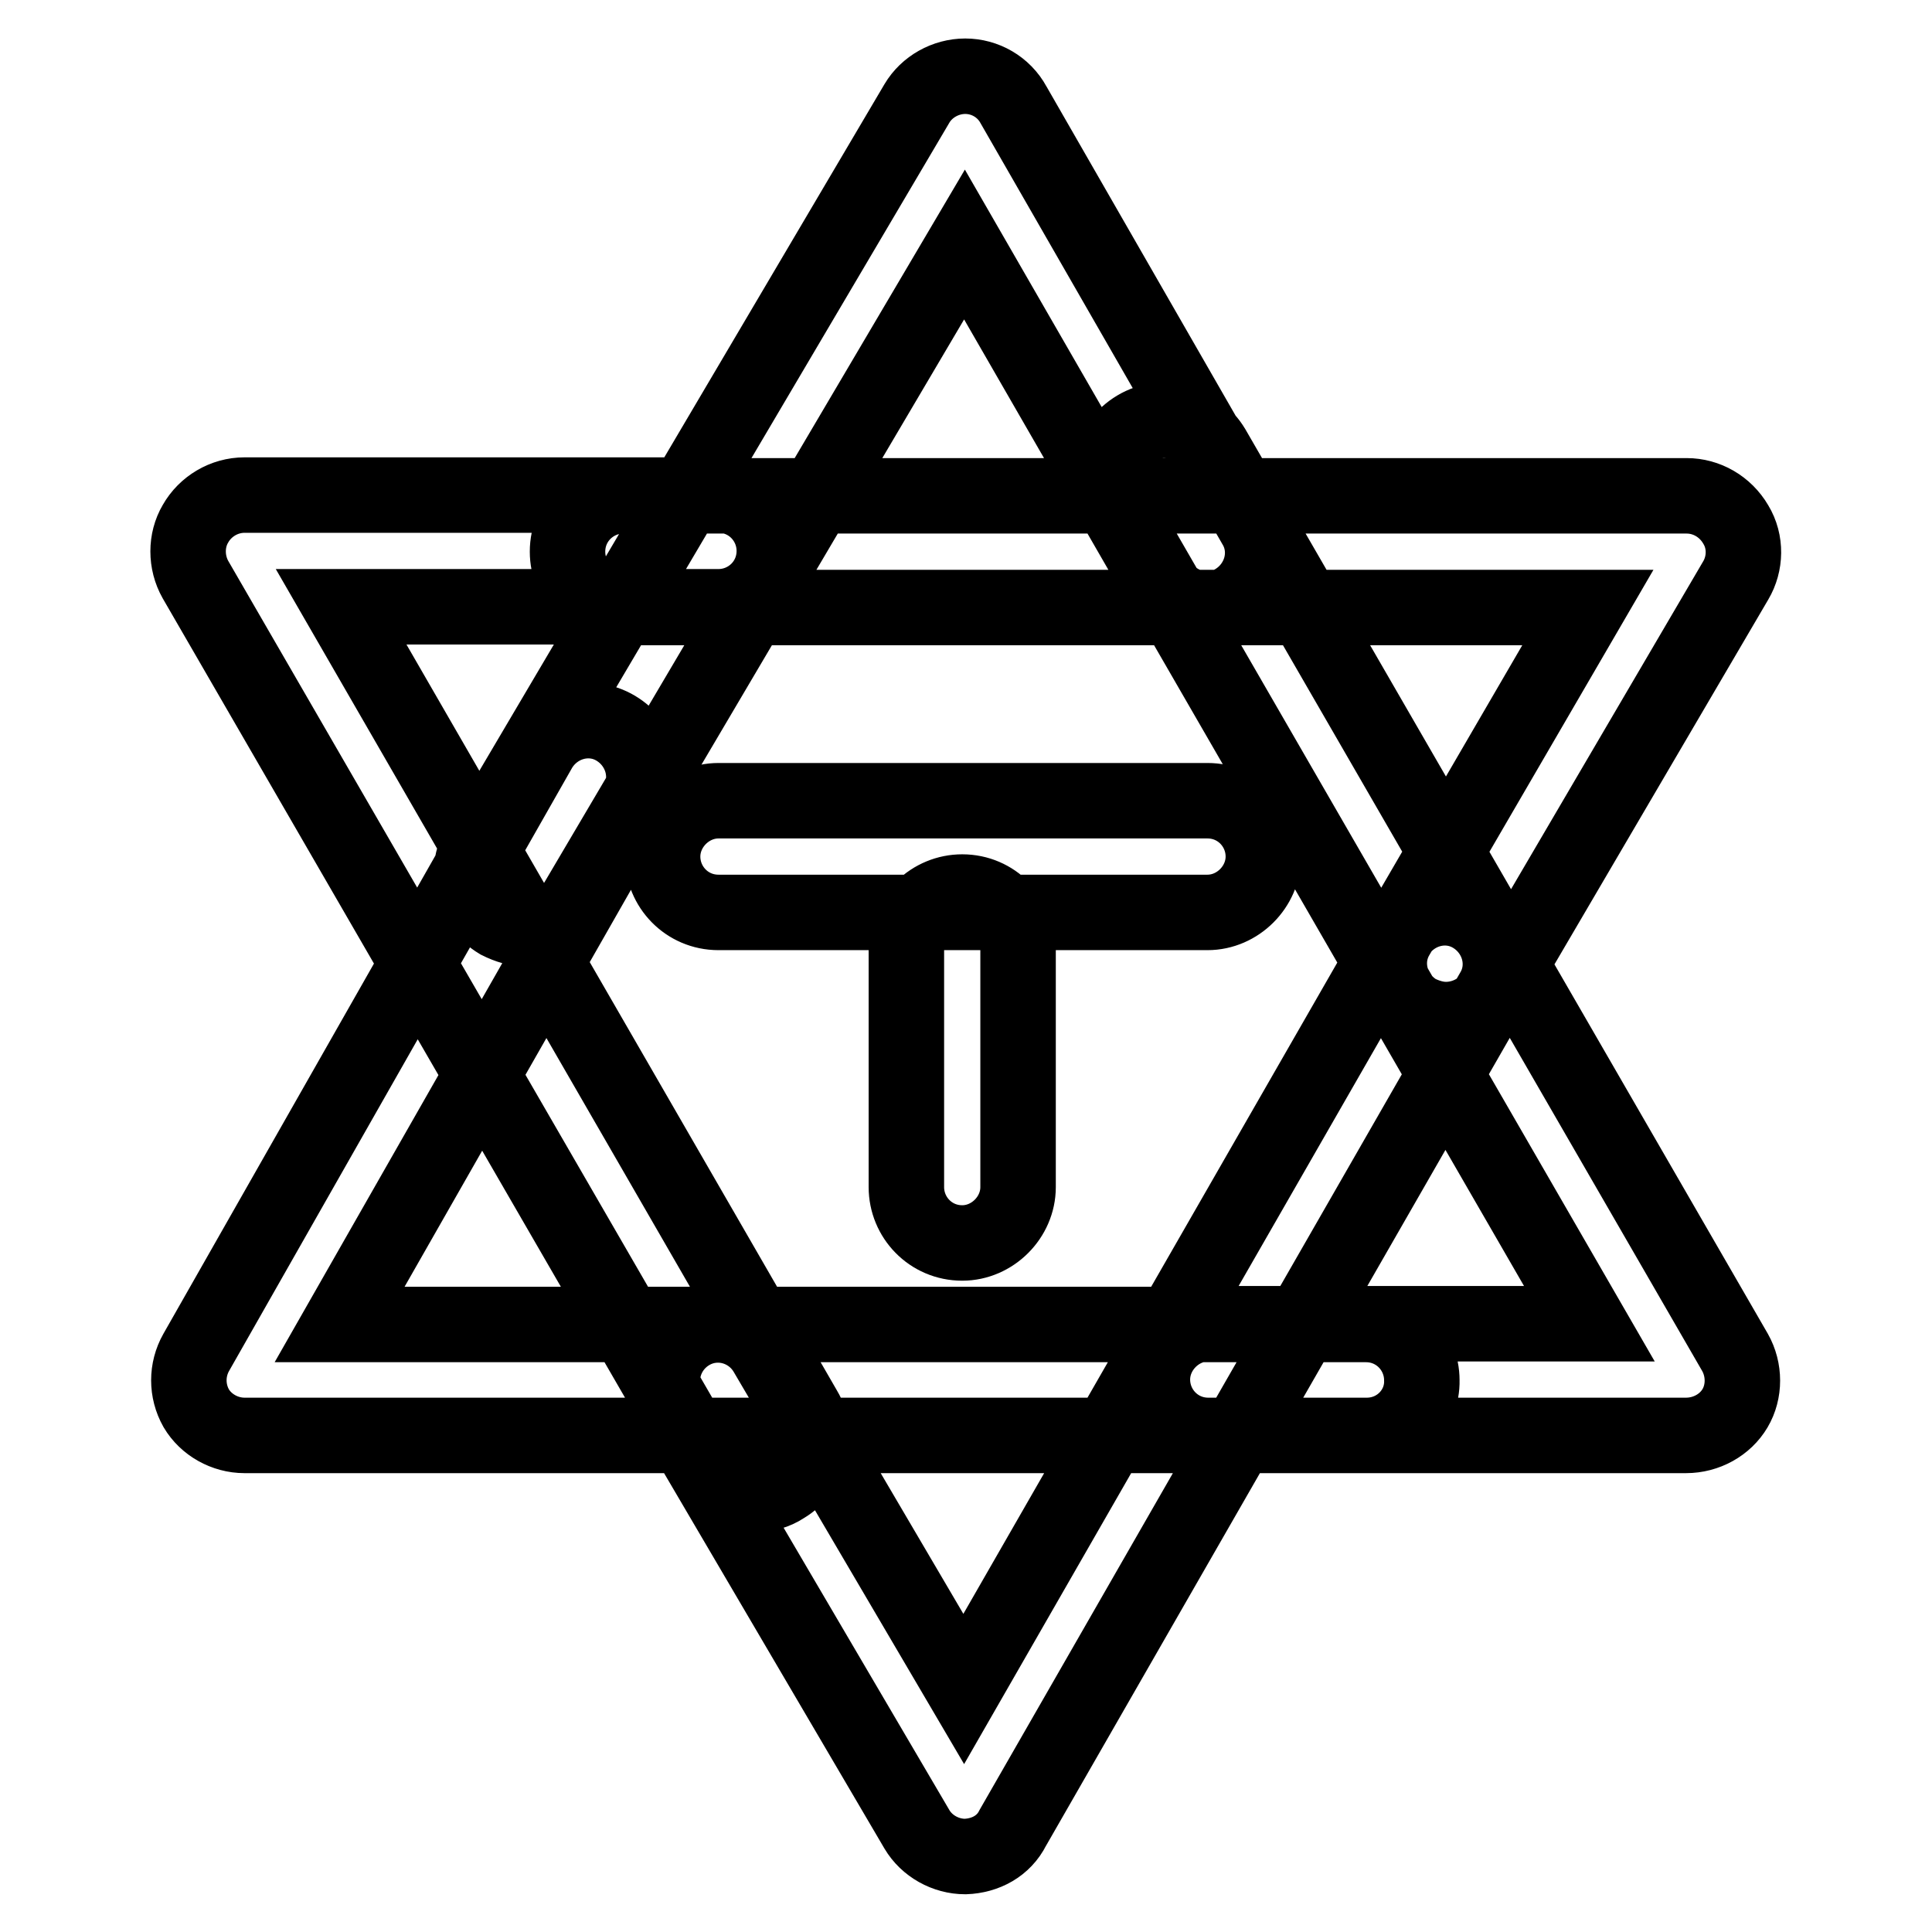
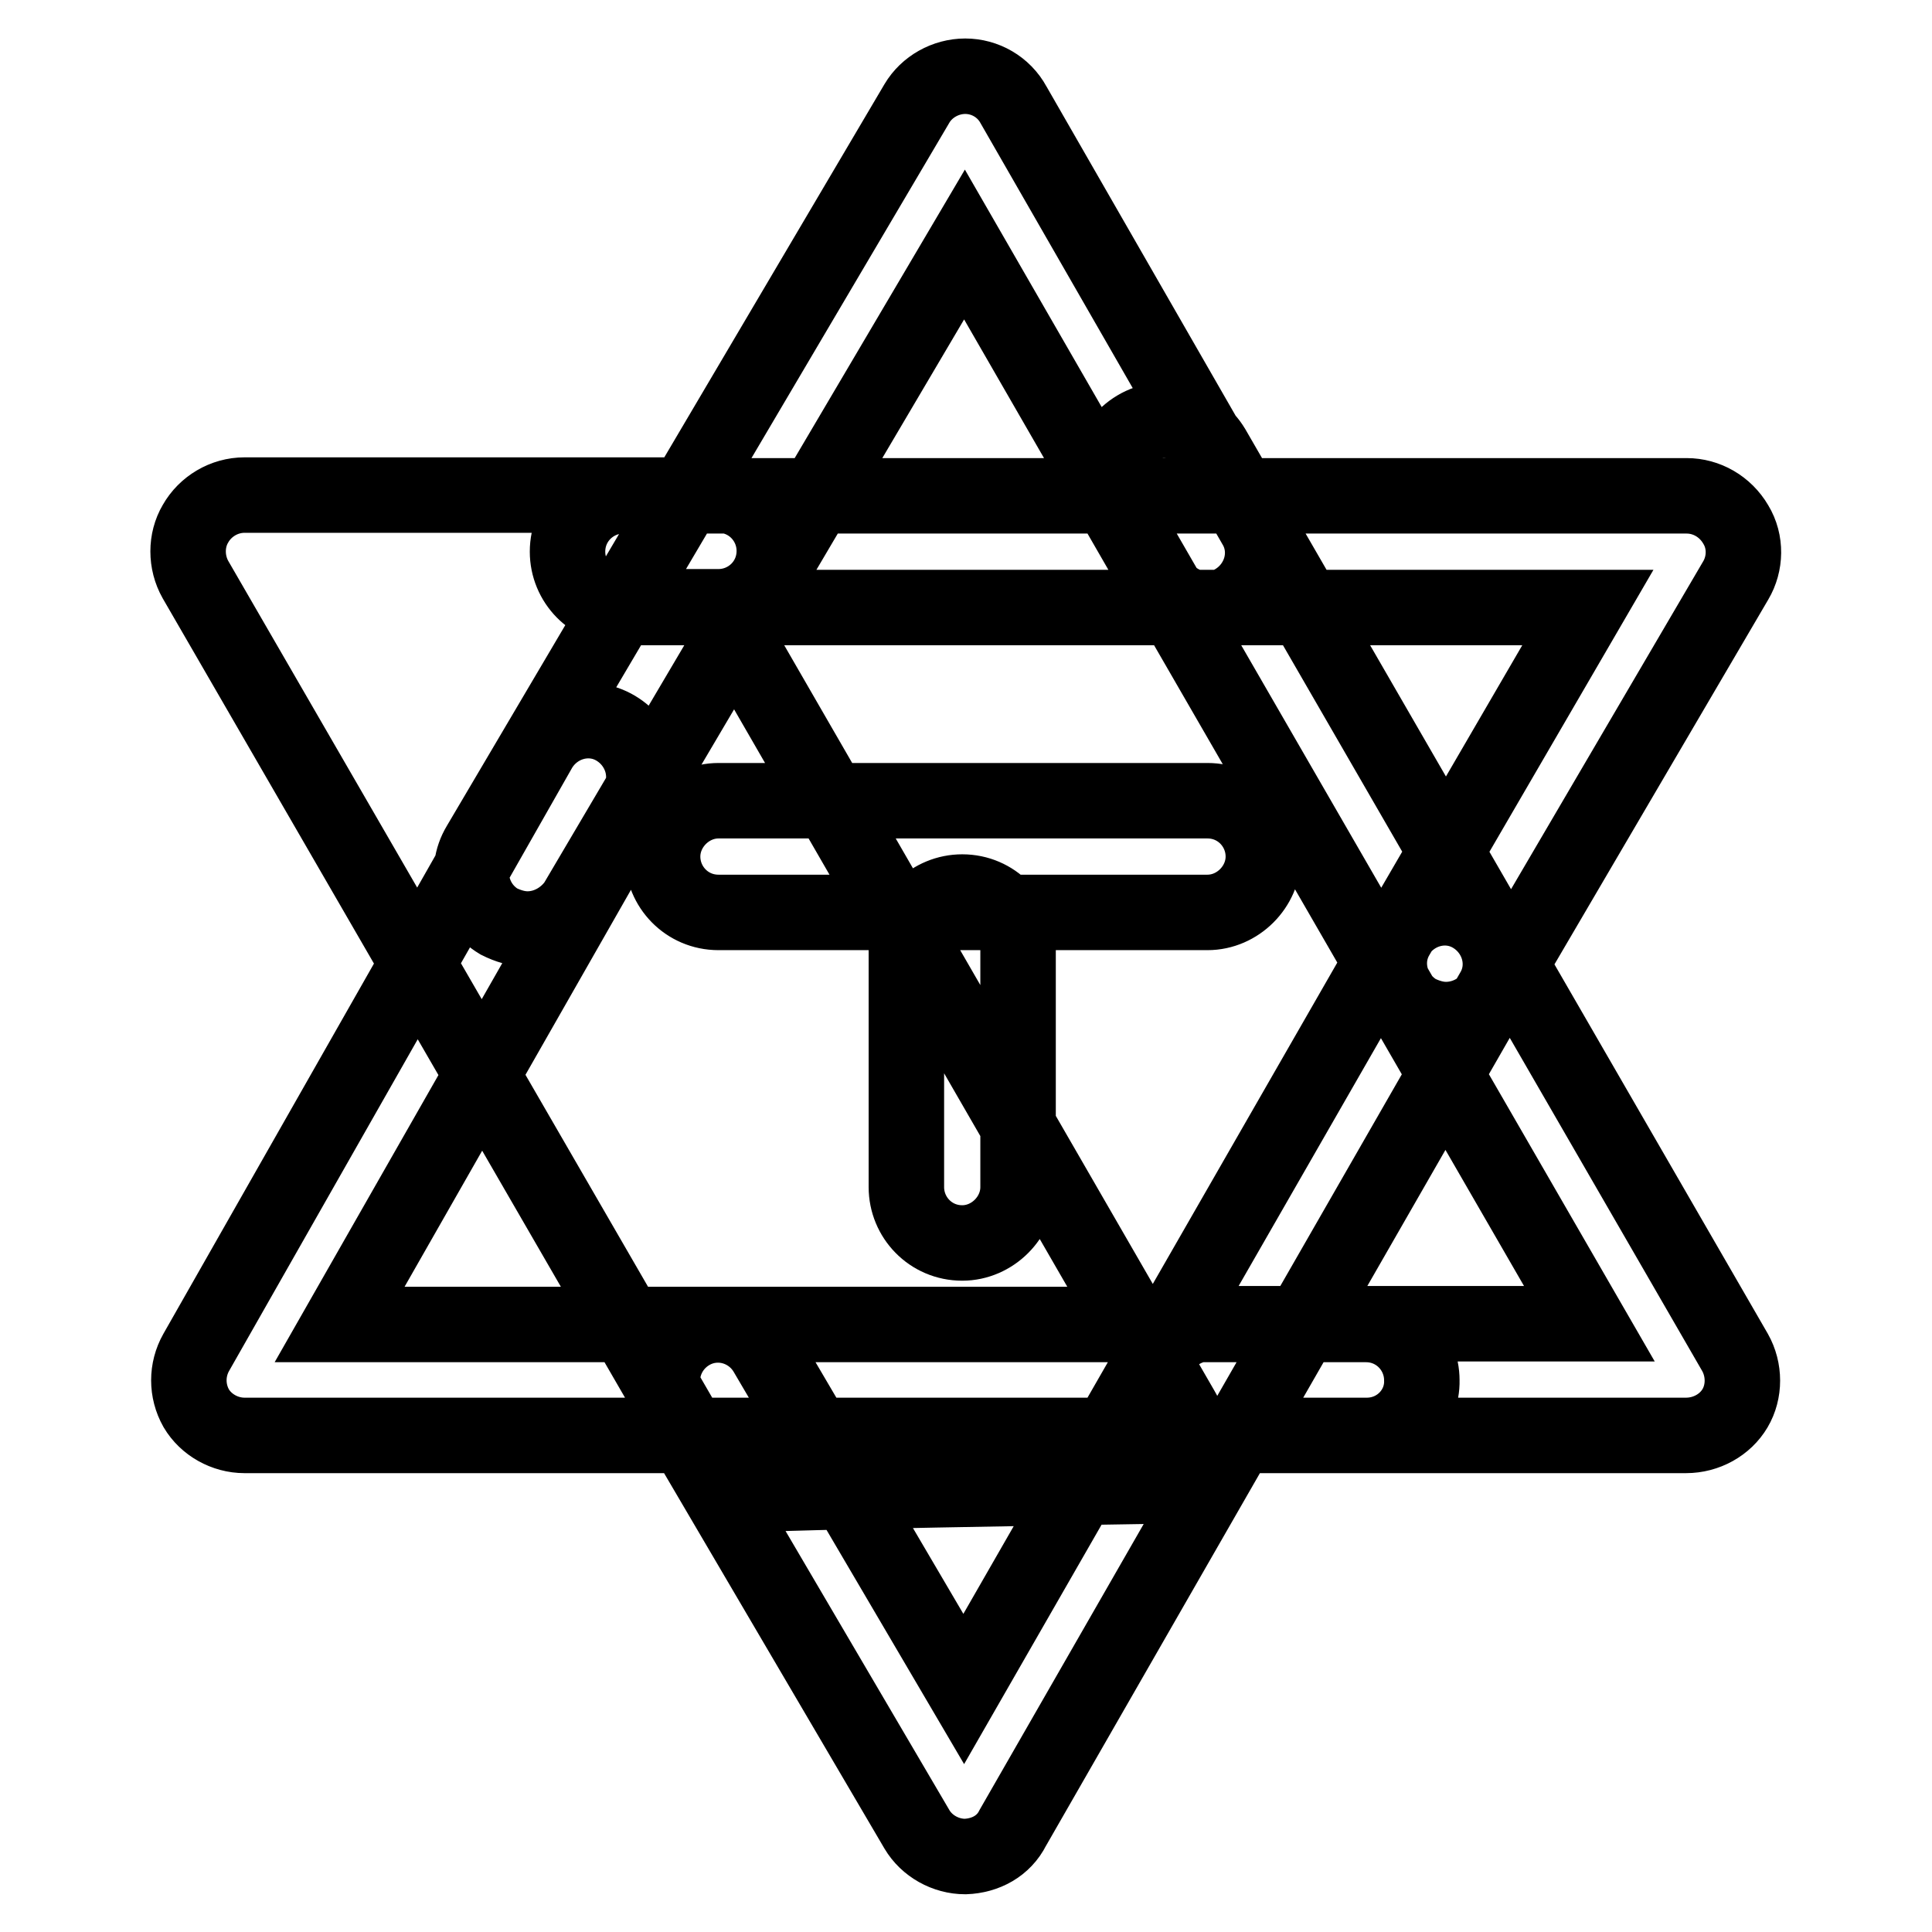
<svg xmlns="http://www.w3.org/2000/svg" version="1.1" x="0px" y="0px" viewBox="0 0 256 256" enable-background="new 0 0 256 256" xml:space="preserve">
  <g>
-     <path stroke-width="10" fill-opacity="0" stroke="#000000" d="M127.5,164.7c-4.2,0-7.4-3.4-7.4-7.4v-31.7c0-4.2,3.4-7.4,7.4-7.4c4.2,0,7.4,3.4,7.4,7.4v31.7 C134.9,161.3,131.5,164.7,127.5,164.7z M160,120.9H95.2c-4.2,0-7.4-3.4-7.4-7.4s3.4-7.4,7.4-7.4H160c4.2,0,7.4,3.4,7.4,7.4 S164,120.9,160,120.9z M100.3,198c-2.6,0-5.1-1.3-6.5-3.8L25.9,76.8c-1.3-2.3-1.3-5.2,0-7.4c1.3-2.3,3.8-3.8,6.5-3.8h62.8 c4.2,0,7.4,3.4,7.4,7.4c0,4.2-3.4,7.4-7.4,7.4h-50l61.4,106.4c2.1,3.5,0.8,8-2.7,10.1C102.7,197.7,101.4,198,100.3,198z M127.9,246 c-2.6,0-5.1-1.4-6.4-3.6l-32.7-55.7c-2.1-3.5-0.9-8,2.6-10.1c3.5-2.1,8-0.9,10.1,2.6l26.2,44.6l57.3-99.8c2.1-3.5,6.6-4.8,10.1-2.7 c3.5,2.1,4.8,6.6,2.7,10.1l-63.6,110.8C133,244.6,130.6,245.9,127.9,246L127.9,246z M191.6,135.1c-1.3,0-2.6-0.4-3.8-1 c-3.5-2.1-4.8-6.6-2.7-10.1l25.3-43.5H82.6c-4.2,0-7.4-3.4-7.4-7.4c0-4.2,3.4-7.4,7.4-7.4h140.9c2.6,0,5.1,1.4,6.5,3.8 c1.4,2.3,1.3,5.2,0,7.4l-32,54.6C196.7,133.8,194.1,135.1,191.6,135.1z M223.4,190.2h-63.3c-4.2,0-7.4-3.4-7.4-7.4 c0-4,3.4-7.4,7.4-7.4h50.5L147.9,66.8c-2.1-3.5-0.8-8,2.7-10.1c3.5-2.1,8-0.8,10.1,2.7l69.2,119.8c1.3,2.3,1.3,5.2,0,7.4 S226.1,190.2,223.4,190.2z M181.1,190.2H32.4c-2.6,0-5.1-1.4-6.4-3.6c-1.3-2.3-1.3-5.1,0-7.4l45.5-80c2.1-3.5,6.6-4.8,10.1-2.7 c3.5,2.1,4.8,6.6,2.7,10.1l-39.3,68.9h136c4.2,0,7.4,3.4,7.4,7.4C188.5,186.8,185.3,190.2,181.1,190.2z M69.9,123.1 c-1.3,0-2.6-0.4-3.8-1c-3.5-2.1-4.7-6.6-2.6-10.1l58-98.3c1.3-2.2,3.8-3.6,6.4-3.6l0,0c2.6,0,5.1,1.4,6.4,3.8l32,55.7 c2.1,3.5,0.8,8-2.7,10.1c-3.5,2.1-8,0.8-10.1-2.7l-25.7-44.6l-51.5,87.3C74.8,121.8,72.4,123.1,69.9,123.1z" />
+     <path stroke-width="10" fill-opacity="0" stroke="#000000" d="M127.5,164.7c-4.2,0-7.4-3.4-7.4-7.4v-31.7c0-4.2,3.4-7.4,7.4-7.4c4.2,0,7.4,3.4,7.4,7.4v31.7 C134.9,161.3,131.5,164.7,127.5,164.7z M160,120.9H95.2c-4.2,0-7.4-3.4-7.4-7.4s3.4-7.4,7.4-7.4H160c4.2,0,7.4,3.4,7.4,7.4 S164,120.9,160,120.9z M100.3,198c-2.6,0-5.1-1.3-6.5-3.8L25.9,76.8c-1.3-2.3-1.3-5.2,0-7.4c1.3-2.3,3.8-3.8,6.5-3.8h62.8 c4.2,0,7.4,3.4,7.4,7.4c0,4.2-3.4,7.4-7.4,7.4l61.4,106.4c2.1,3.5,0.8,8-2.7,10.1C102.7,197.7,101.4,198,100.3,198z M127.9,246 c-2.6,0-5.1-1.4-6.4-3.6l-32.7-55.7c-2.1-3.5-0.9-8,2.6-10.1c3.5-2.1,8-0.9,10.1,2.6l26.2,44.6l57.3-99.8c2.1-3.5,6.6-4.8,10.1-2.7 c3.5,2.1,4.8,6.6,2.7,10.1l-63.6,110.8C133,244.6,130.6,245.9,127.9,246L127.9,246z M191.6,135.1c-1.3,0-2.6-0.4-3.8-1 c-3.5-2.1-4.8-6.6-2.7-10.1l25.3-43.5H82.6c-4.2,0-7.4-3.4-7.4-7.4c0-4.2,3.4-7.4,7.4-7.4h140.9c2.6,0,5.1,1.4,6.5,3.8 c1.4,2.3,1.3,5.2,0,7.4l-32,54.6C196.7,133.8,194.1,135.1,191.6,135.1z M223.4,190.2h-63.3c-4.2,0-7.4-3.4-7.4-7.4 c0-4,3.4-7.4,7.4-7.4h50.5L147.9,66.8c-2.1-3.5-0.8-8,2.7-10.1c3.5-2.1,8-0.8,10.1,2.7l69.2,119.8c1.3,2.3,1.3,5.2,0,7.4 S226.1,190.2,223.4,190.2z M181.1,190.2H32.4c-2.6,0-5.1-1.4-6.4-3.6c-1.3-2.3-1.3-5.1,0-7.4l45.5-80c2.1-3.5,6.6-4.8,10.1-2.7 c3.5,2.1,4.8,6.6,2.7,10.1l-39.3,68.9h136c4.2,0,7.4,3.4,7.4,7.4C188.5,186.8,185.3,190.2,181.1,190.2z M69.9,123.1 c-1.3,0-2.6-0.4-3.8-1c-3.5-2.1-4.7-6.6-2.6-10.1l58-98.3c1.3-2.2,3.8-3.6,6.4-3.6l0,0c2.6,0,5.1,1.4,6.4,3.8l32,55.7 c2.1,3.5,0.8,8-2.7,10.1c-3.5,2.1-8,0.8-10.1-2.7l-25.7-44.6l-51.5,87.3C74.8,121.8,72.4,123.1,69.9,123.1z" />
  </g>
</svg>